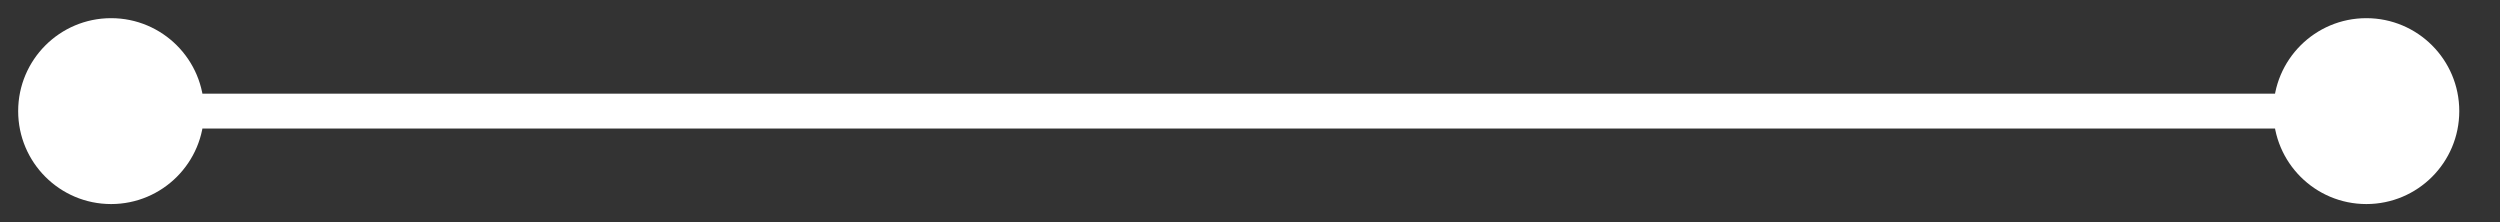
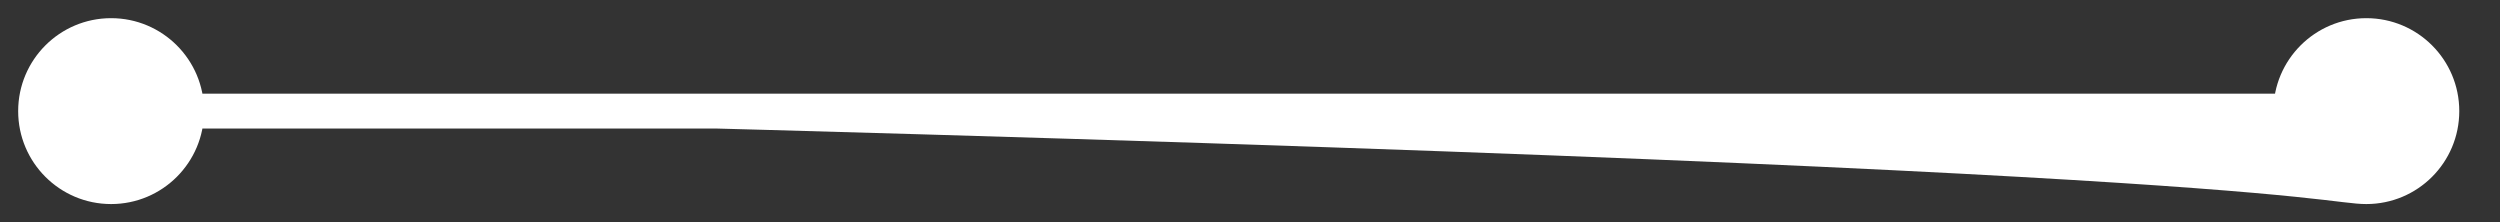
<svg xmlns="http://www.w3.org/2000/svg" fill="none" height="100%" overflow="visible" preserveAspectRatio="none" style="display: block;" viewBox="0 0 45 4" width="100%">
  <rect x="0" y="0" width="45" height="4" fill="#333333" stroke="none" />
-   <path d="M0.327 2C0.327 2.924 1.076 3.673 2 3.673C2.924 3.673 3.673 2.924 3.673 2C3.673 1.076 2.924 0.327 2 0.327C1.076 0.327 0.327 1.076 0.327 2ZM40.921 2C40.921 2.924 41.67 3.673 42.594 3.673C43.519 3.673 44.267 2.924 44.267 2C44.267 1.076 43.519 0.327 42.594 0.327C41.67 0.327 40.921 1.076 40.921 2ZM2 2V2.314H42.594V2V1.686H2V2Z" fill="white" id="Arrow 11" />
+   <path d="M0.327 2C0.327 2.924 1.076 3.673 2 3.673C2.924 3.673 3.673 2.924 3.673 2C3.673 1.076 2.924 0.327 2 0.327C1.076 0.327 0.327 1.076 0.327 2ZC40.921 2.924 41.67 3.673 42.594 3.673C43.519 3.673 44.267 2.924 44.267 2C44.267 1.076 43.519 0.327 42.594 0.327C41.67 0.327 40.921 1.076 40.921 2ZM2 2V2.314H42.594V2V1.686H2V2Z" fill="white" id="Arrow 11" />
</svg>